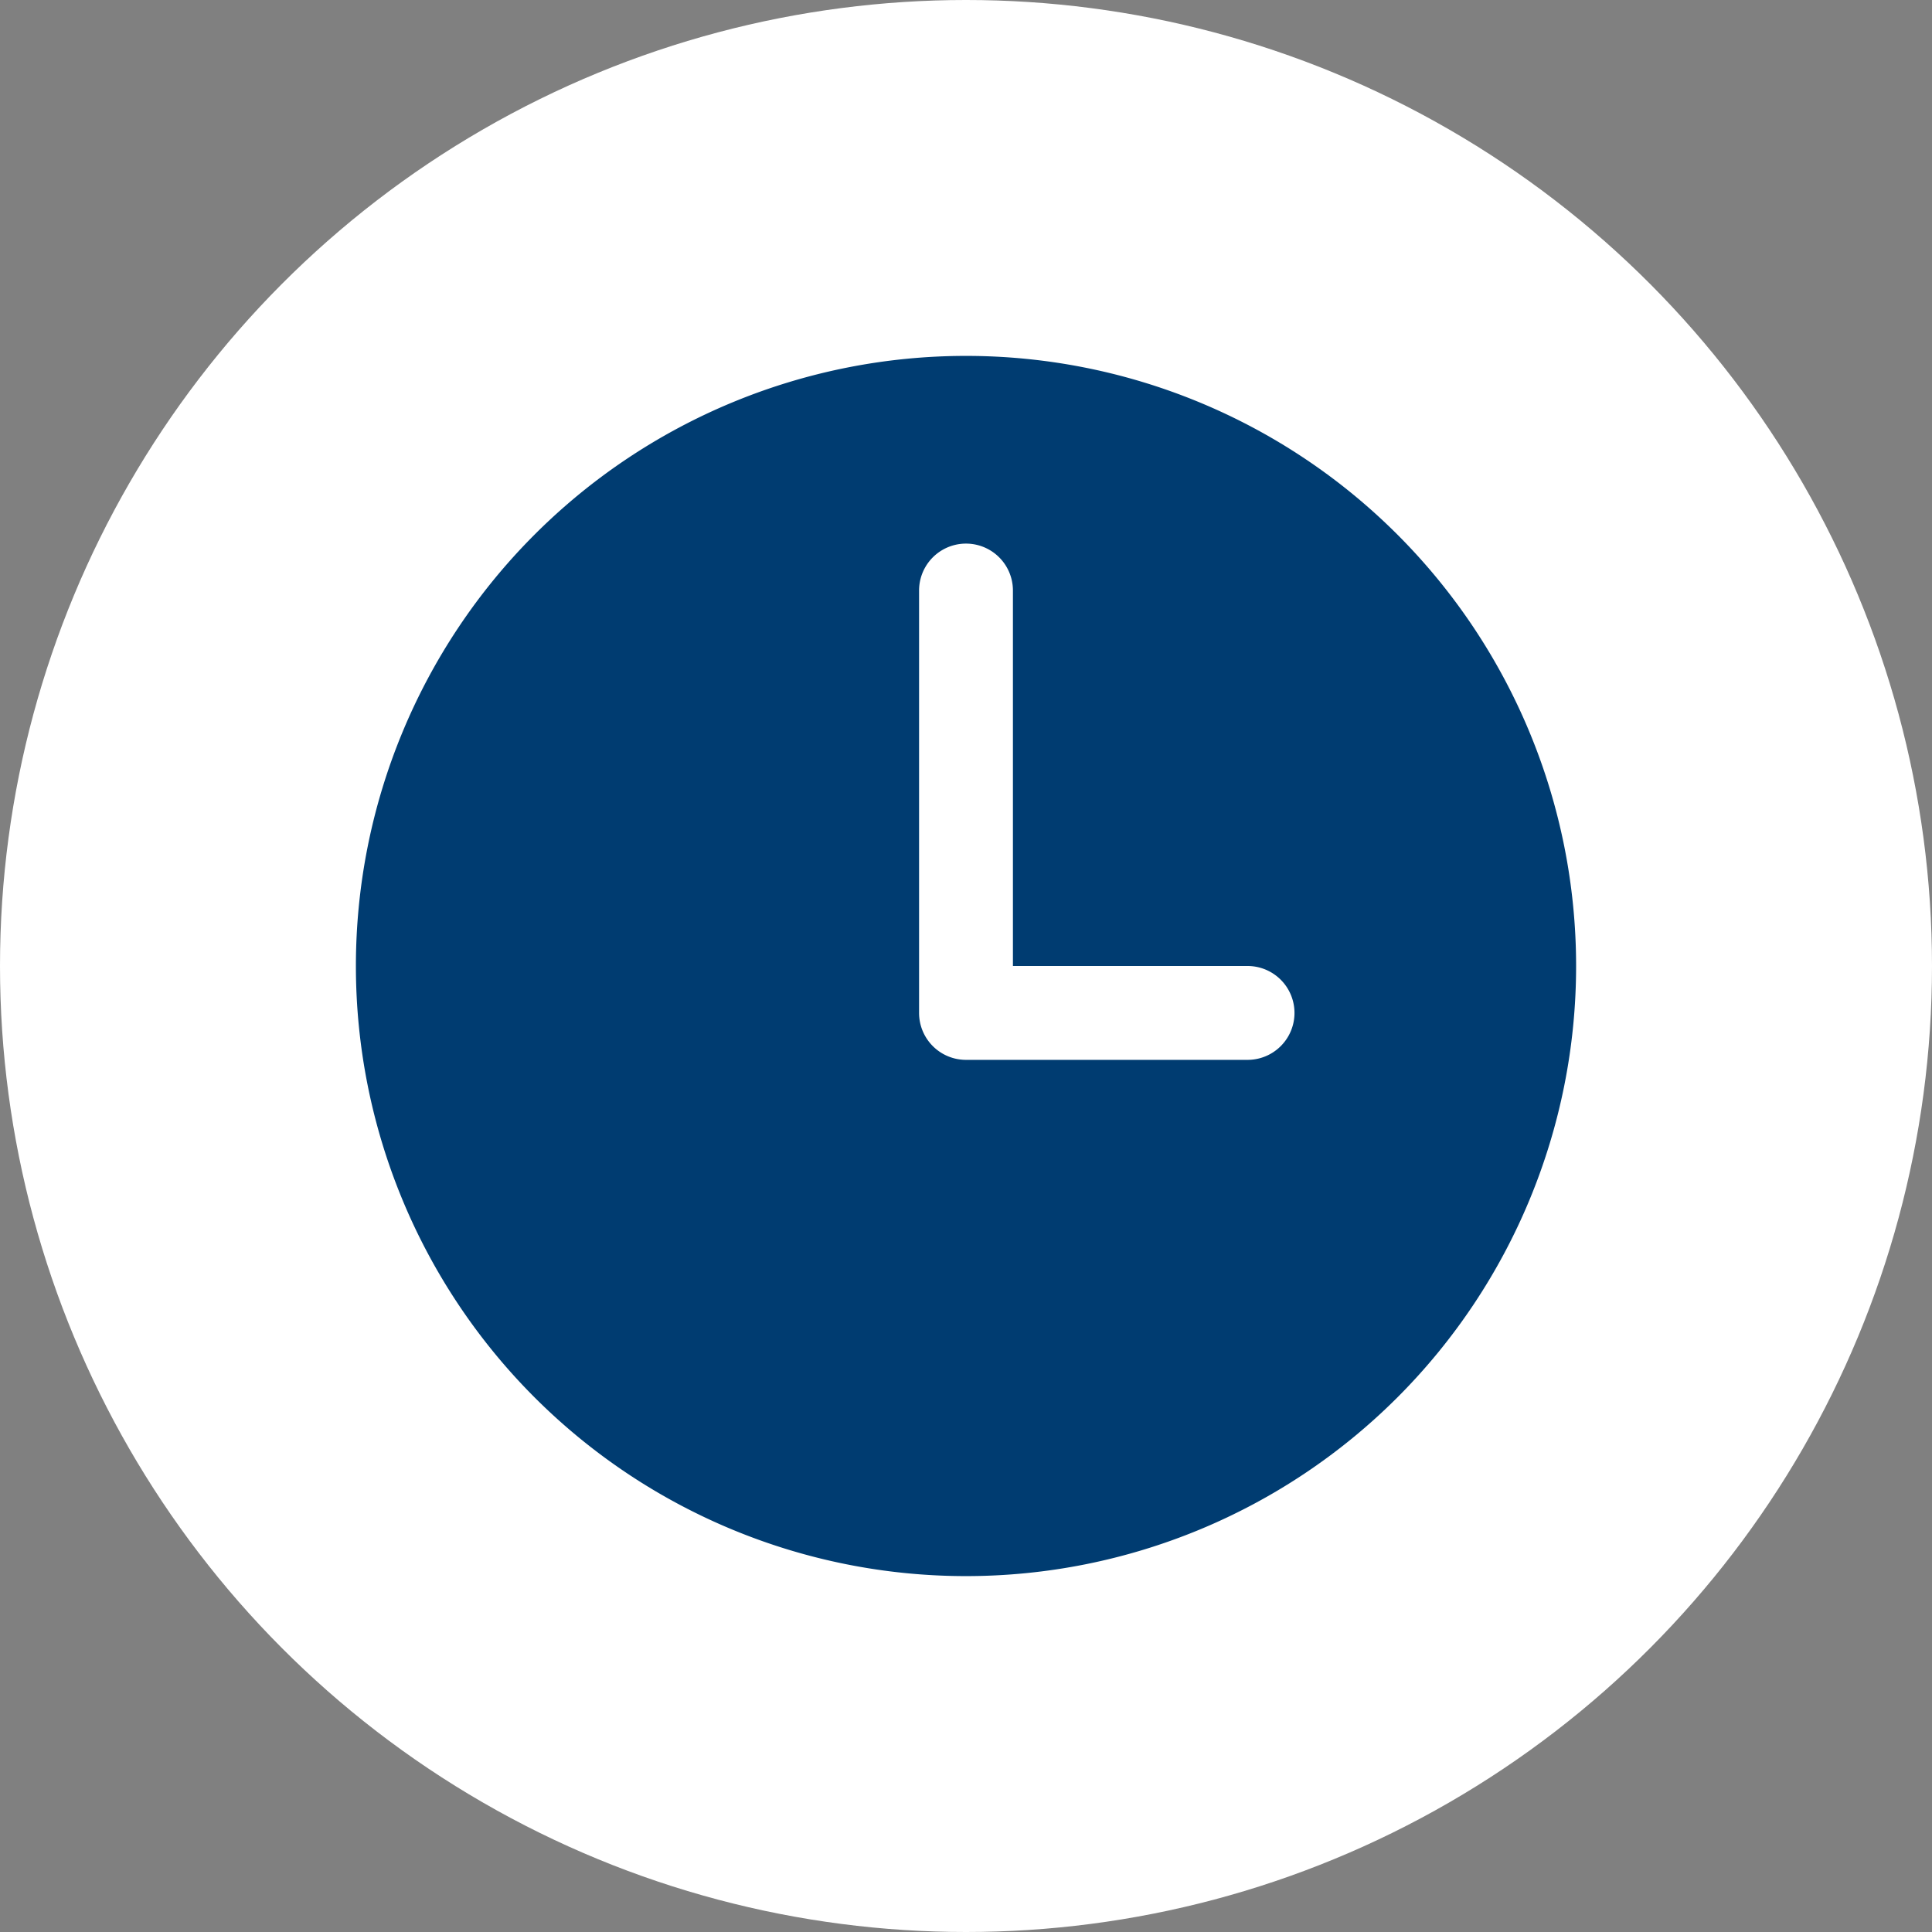
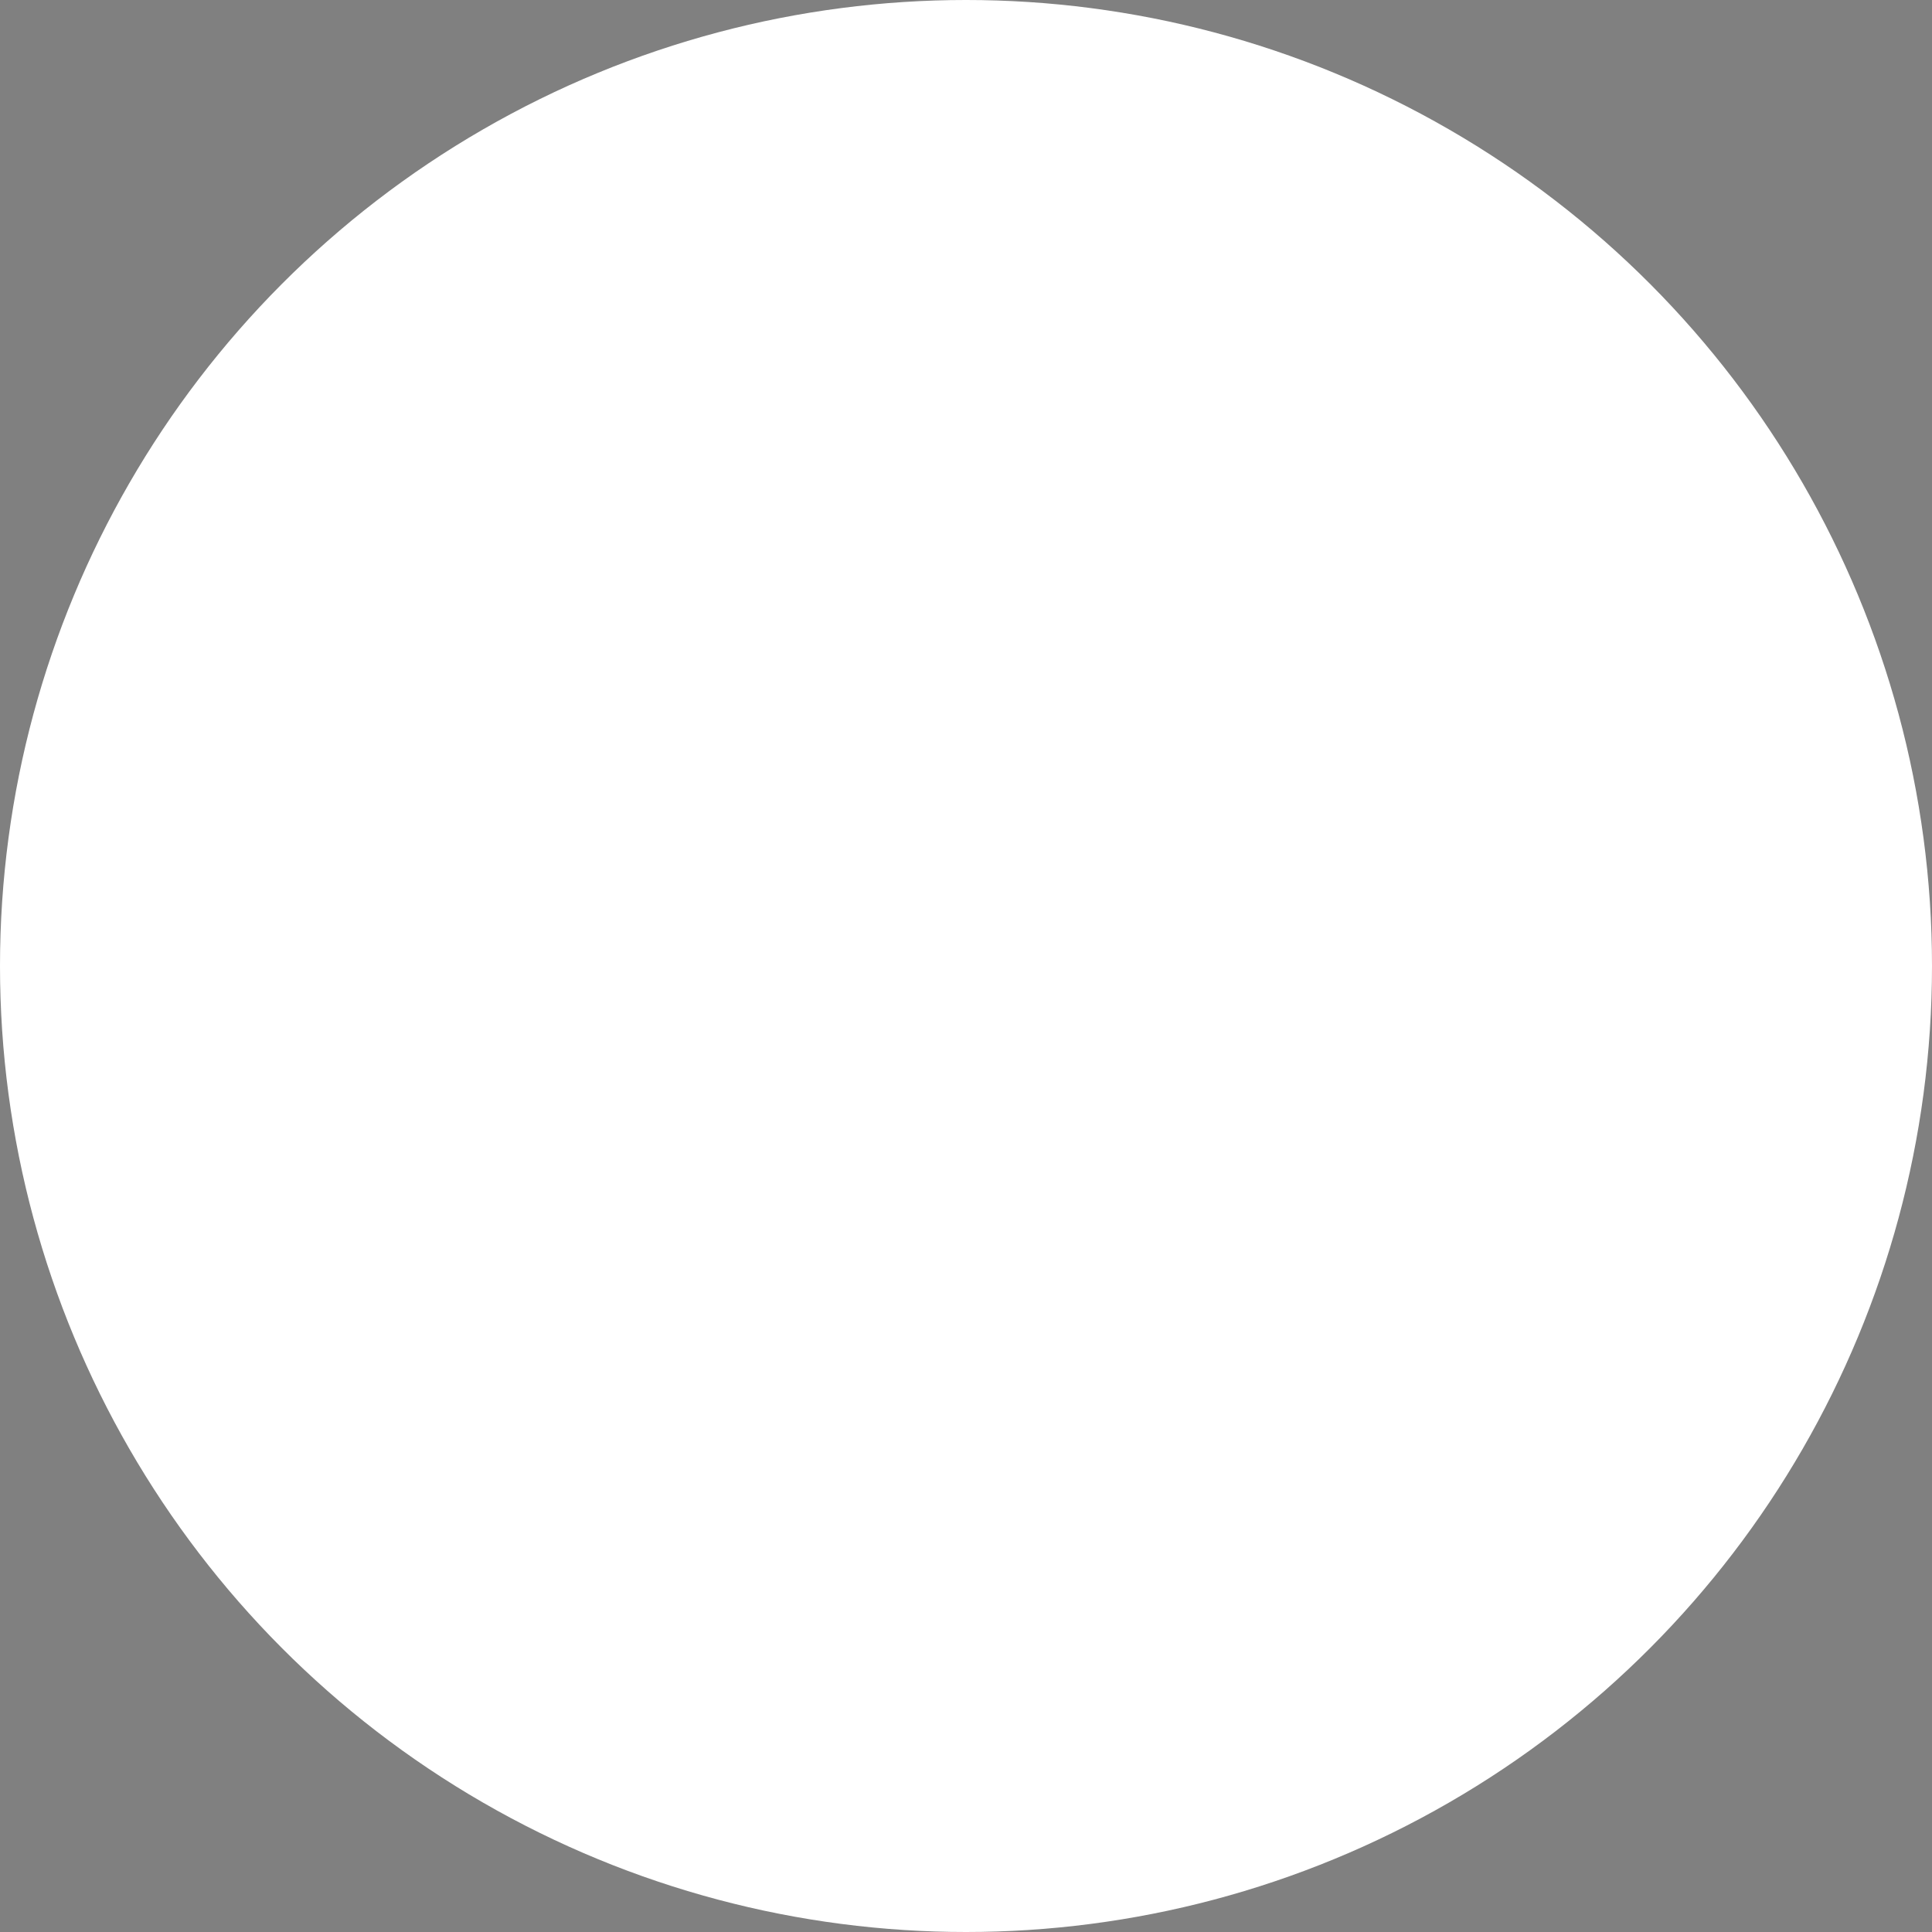
<svg xmlns="http://www.w3.org/2000/svg" width="38" height="38" viewBox="0 0 38 38">
  <rect x="0" y="0" width="38" height="38" fill="#808080" stroke="none" />
  <g id="Group_66500" data-name="Group 66500" transform="translate(-835 -5746)">
    <circle id="Ellipse_26" data-name="Ellipse 26" cx="19" cy="19" r="19" transform="translate(835 5746)" fill="#fff" />
-     <path id="time" d="M15.375,3.375a12,12,0,1,0,12,12A12,12,0,0,0,15.375,3.375Zm5.538,13.846H15.375a.923.923,0,0,1-.923-.923V7.99a.923.923,0,1,1,1.846,0v7.385h4.615a.923.923,0,0,1,0,1.846Z" transform="translate(838.625 5749.625)" fill="#003c71" />
  </g>
</svg>